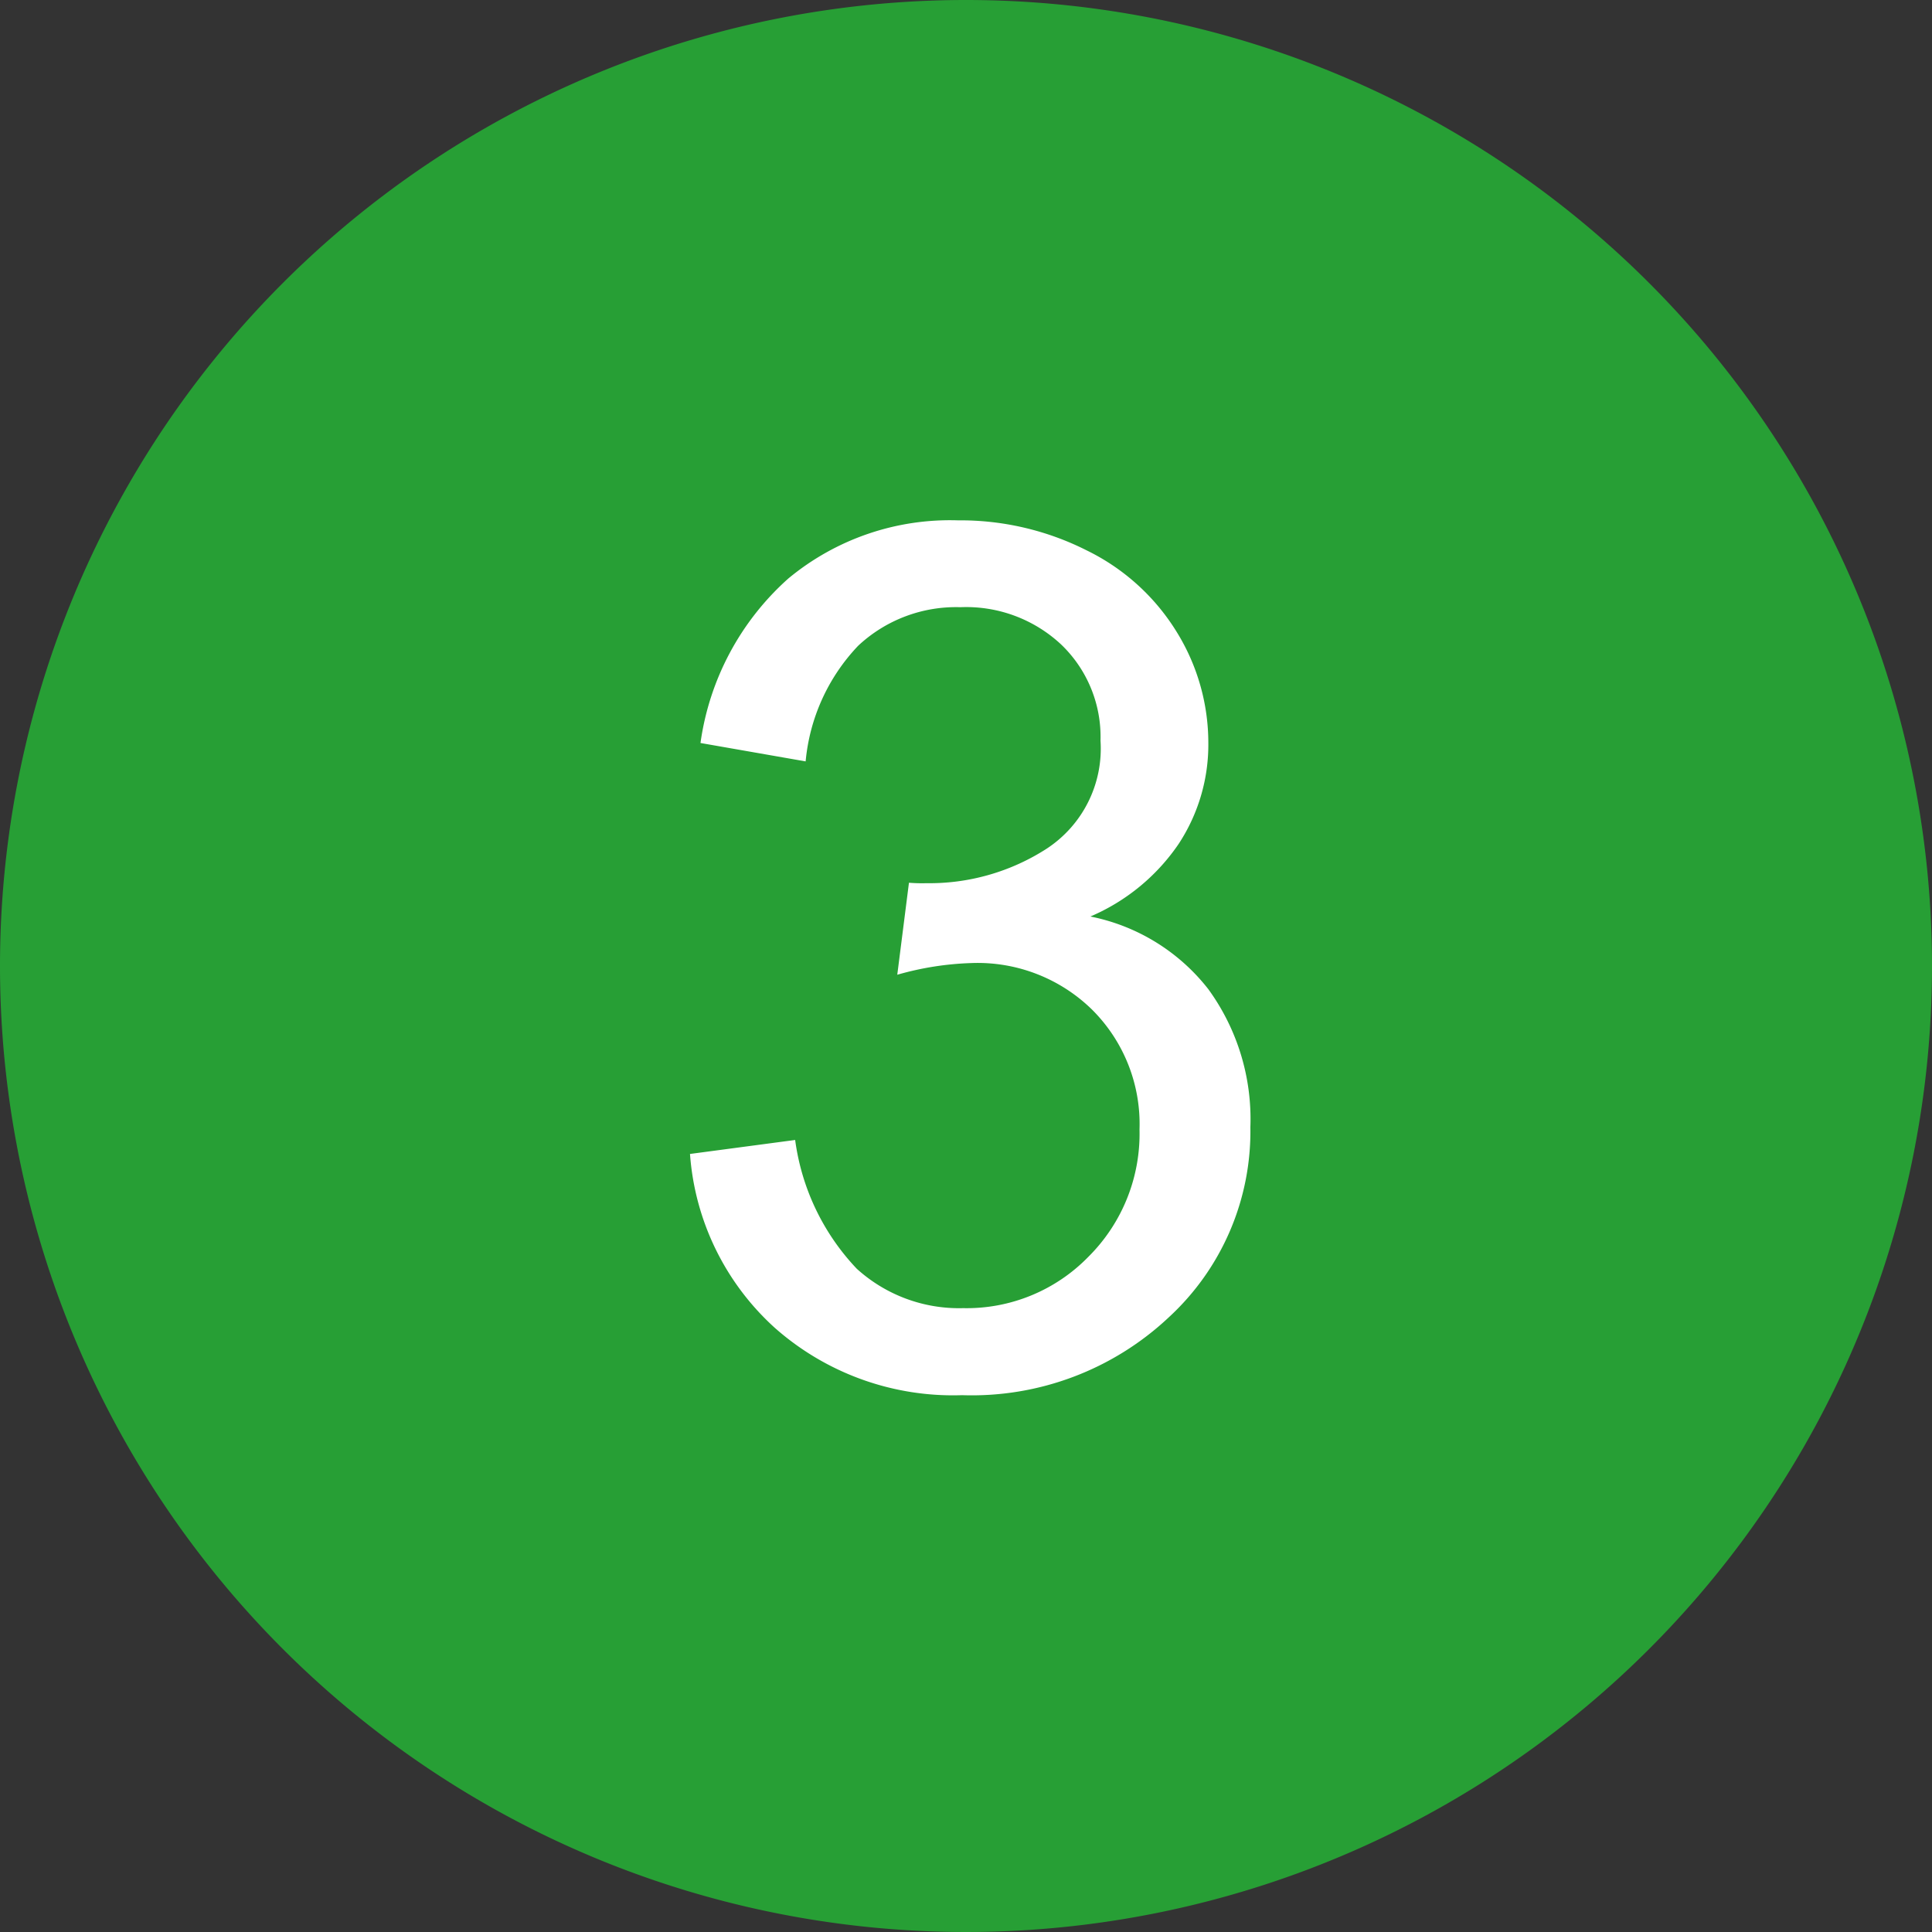
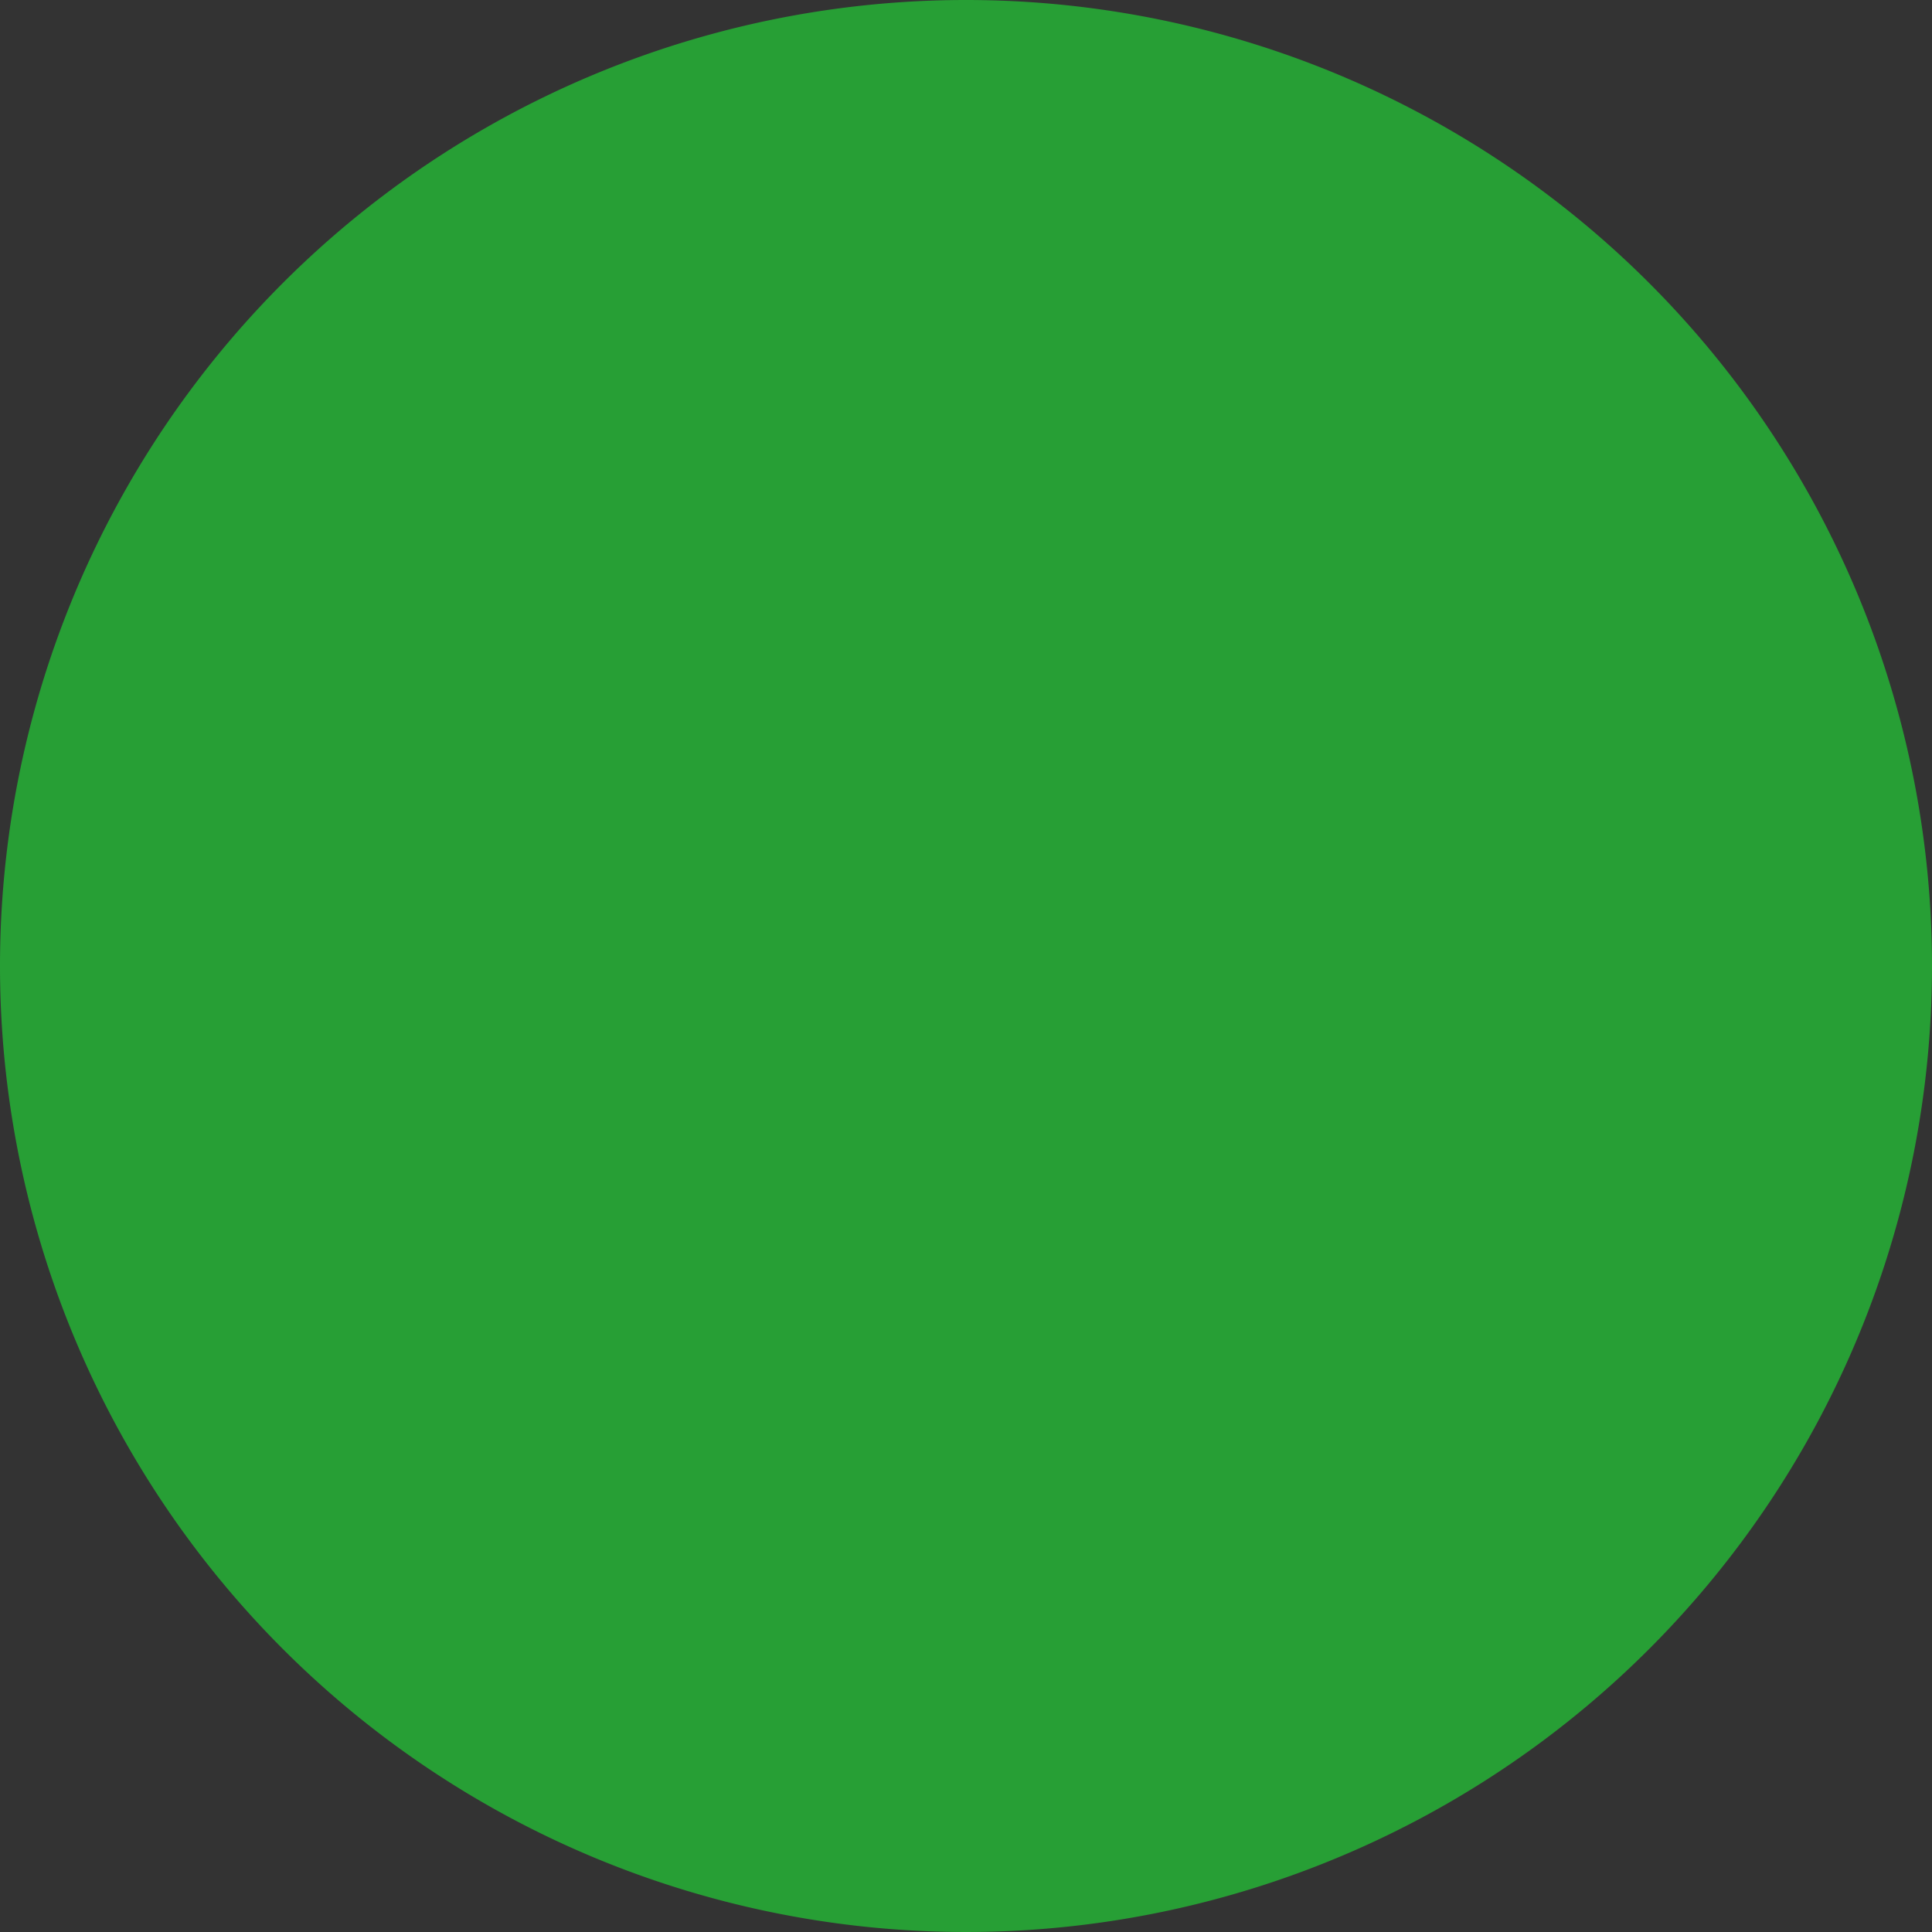
<svg xmlns="http://www.w3.org/2000/svg" width="21" height="21" viewBox="0 0 21 21">
  <rect x="0" y="0" width="21" height="21" fill="#333333" stroke="none" />
  <g id="グループ_7626" data-name="グループ 7626" transform="translate(-268 -1154)">
-     <path id="パス_9646" data-name="パス 9646" d="M10.5,0A10.5,10.5,0,1,1,0,10.5,10.5,10.5,0,0,1,10.5,0Z" transform="translate(268 1154)" fill="#279f35" />
-     <path id="パス_9647" data-name="パス 9647" d="M-3.069-2.457l1.143-.152a2.517,2.517,0,0,0,.67,1.4A1.654,1.654,0,0,0-.1-.781a1.846,1.846,0,0,0,1.362-.559,1.885,1.885,0,0,0,.555-1.384,1.753,1.753,0,0,0-.514-1.3A1.777,1.777,0,0,0-.01-4.532a3.28,3.28,0,0,0-.806.127l.127-1A1.747,1.747,0,0,0-.5-5.4,2.353,2.353,0,0,0,.809-5.776a1.3,1.3,0,0,0,.584-1.174A1.389,1.389,0,0,0,.968-7.992,1.511,1.511,0,0,0-.13-8.4a1.556,1.556,0,0,0-1.111.419,2.1,2.1,0,0,0-.571,1.257l-1.143-.2A2.937,2.937,0,0,1-2-8.712,2.752,2.752,0,0,1-.156-9.344a3.043,3.043,0,0,1,1.4.327,2.365,2.365,0,0,1,.981.892,2.291,2.291,0,0,1,.34,1.2,1.964,1.964,0,0,1-.324,1.1,2.21,2.21,0,0,1-.958.787,2.16,2.16,0,0,1,1.282.79,2.4,2.4,0,0,1,.457,1.5A2.747,2.747,0,0,1,2.136-.682,3.126,3.126,0,0,1-.111.165a2.923,2.923,0,0,1-2.034-.73A2.823,2.823,0,0,1-3.069-2.457Z" transform="translate(278.569 1169)" fill="#fff" />
+     <path id="パス_9646" data-name="パス 9646" d="M10.5,0A10.5,10.5,0,1,1,0,10.5,10.5,10.5,0,0,1,10.5,0" transform="translate(268 1154)" fill="#279f35" />
  </g>
</svg>